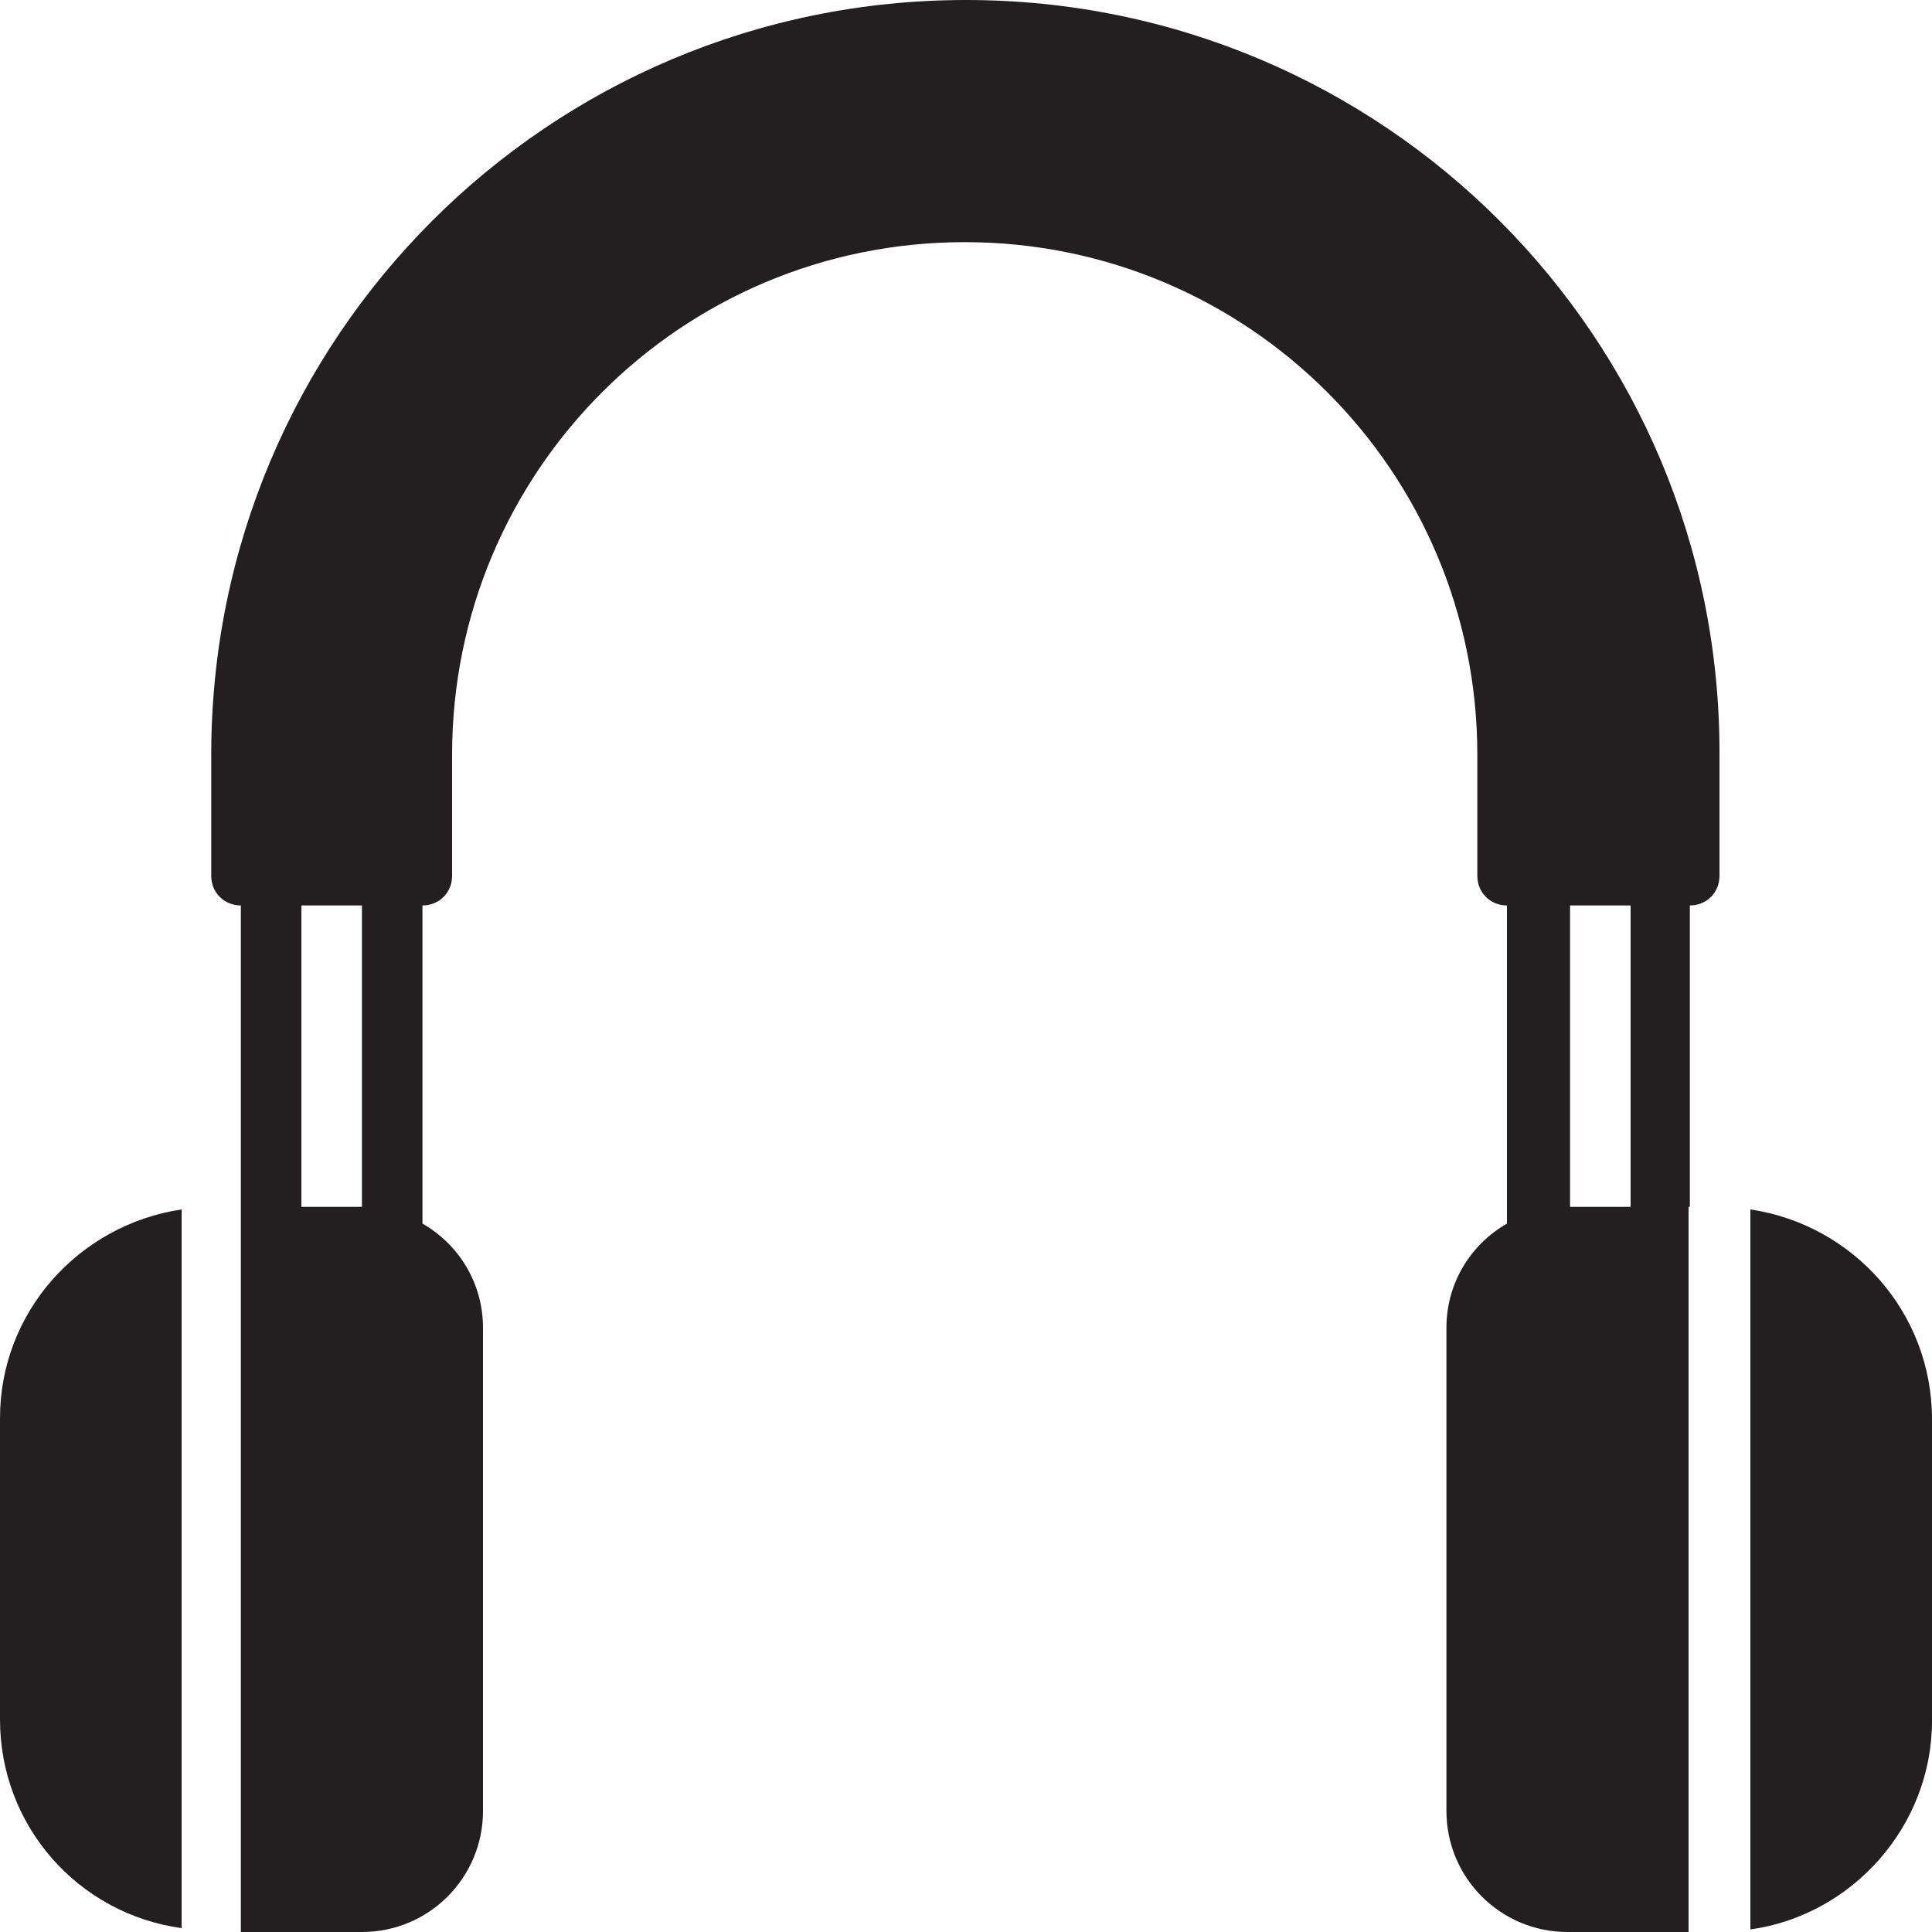
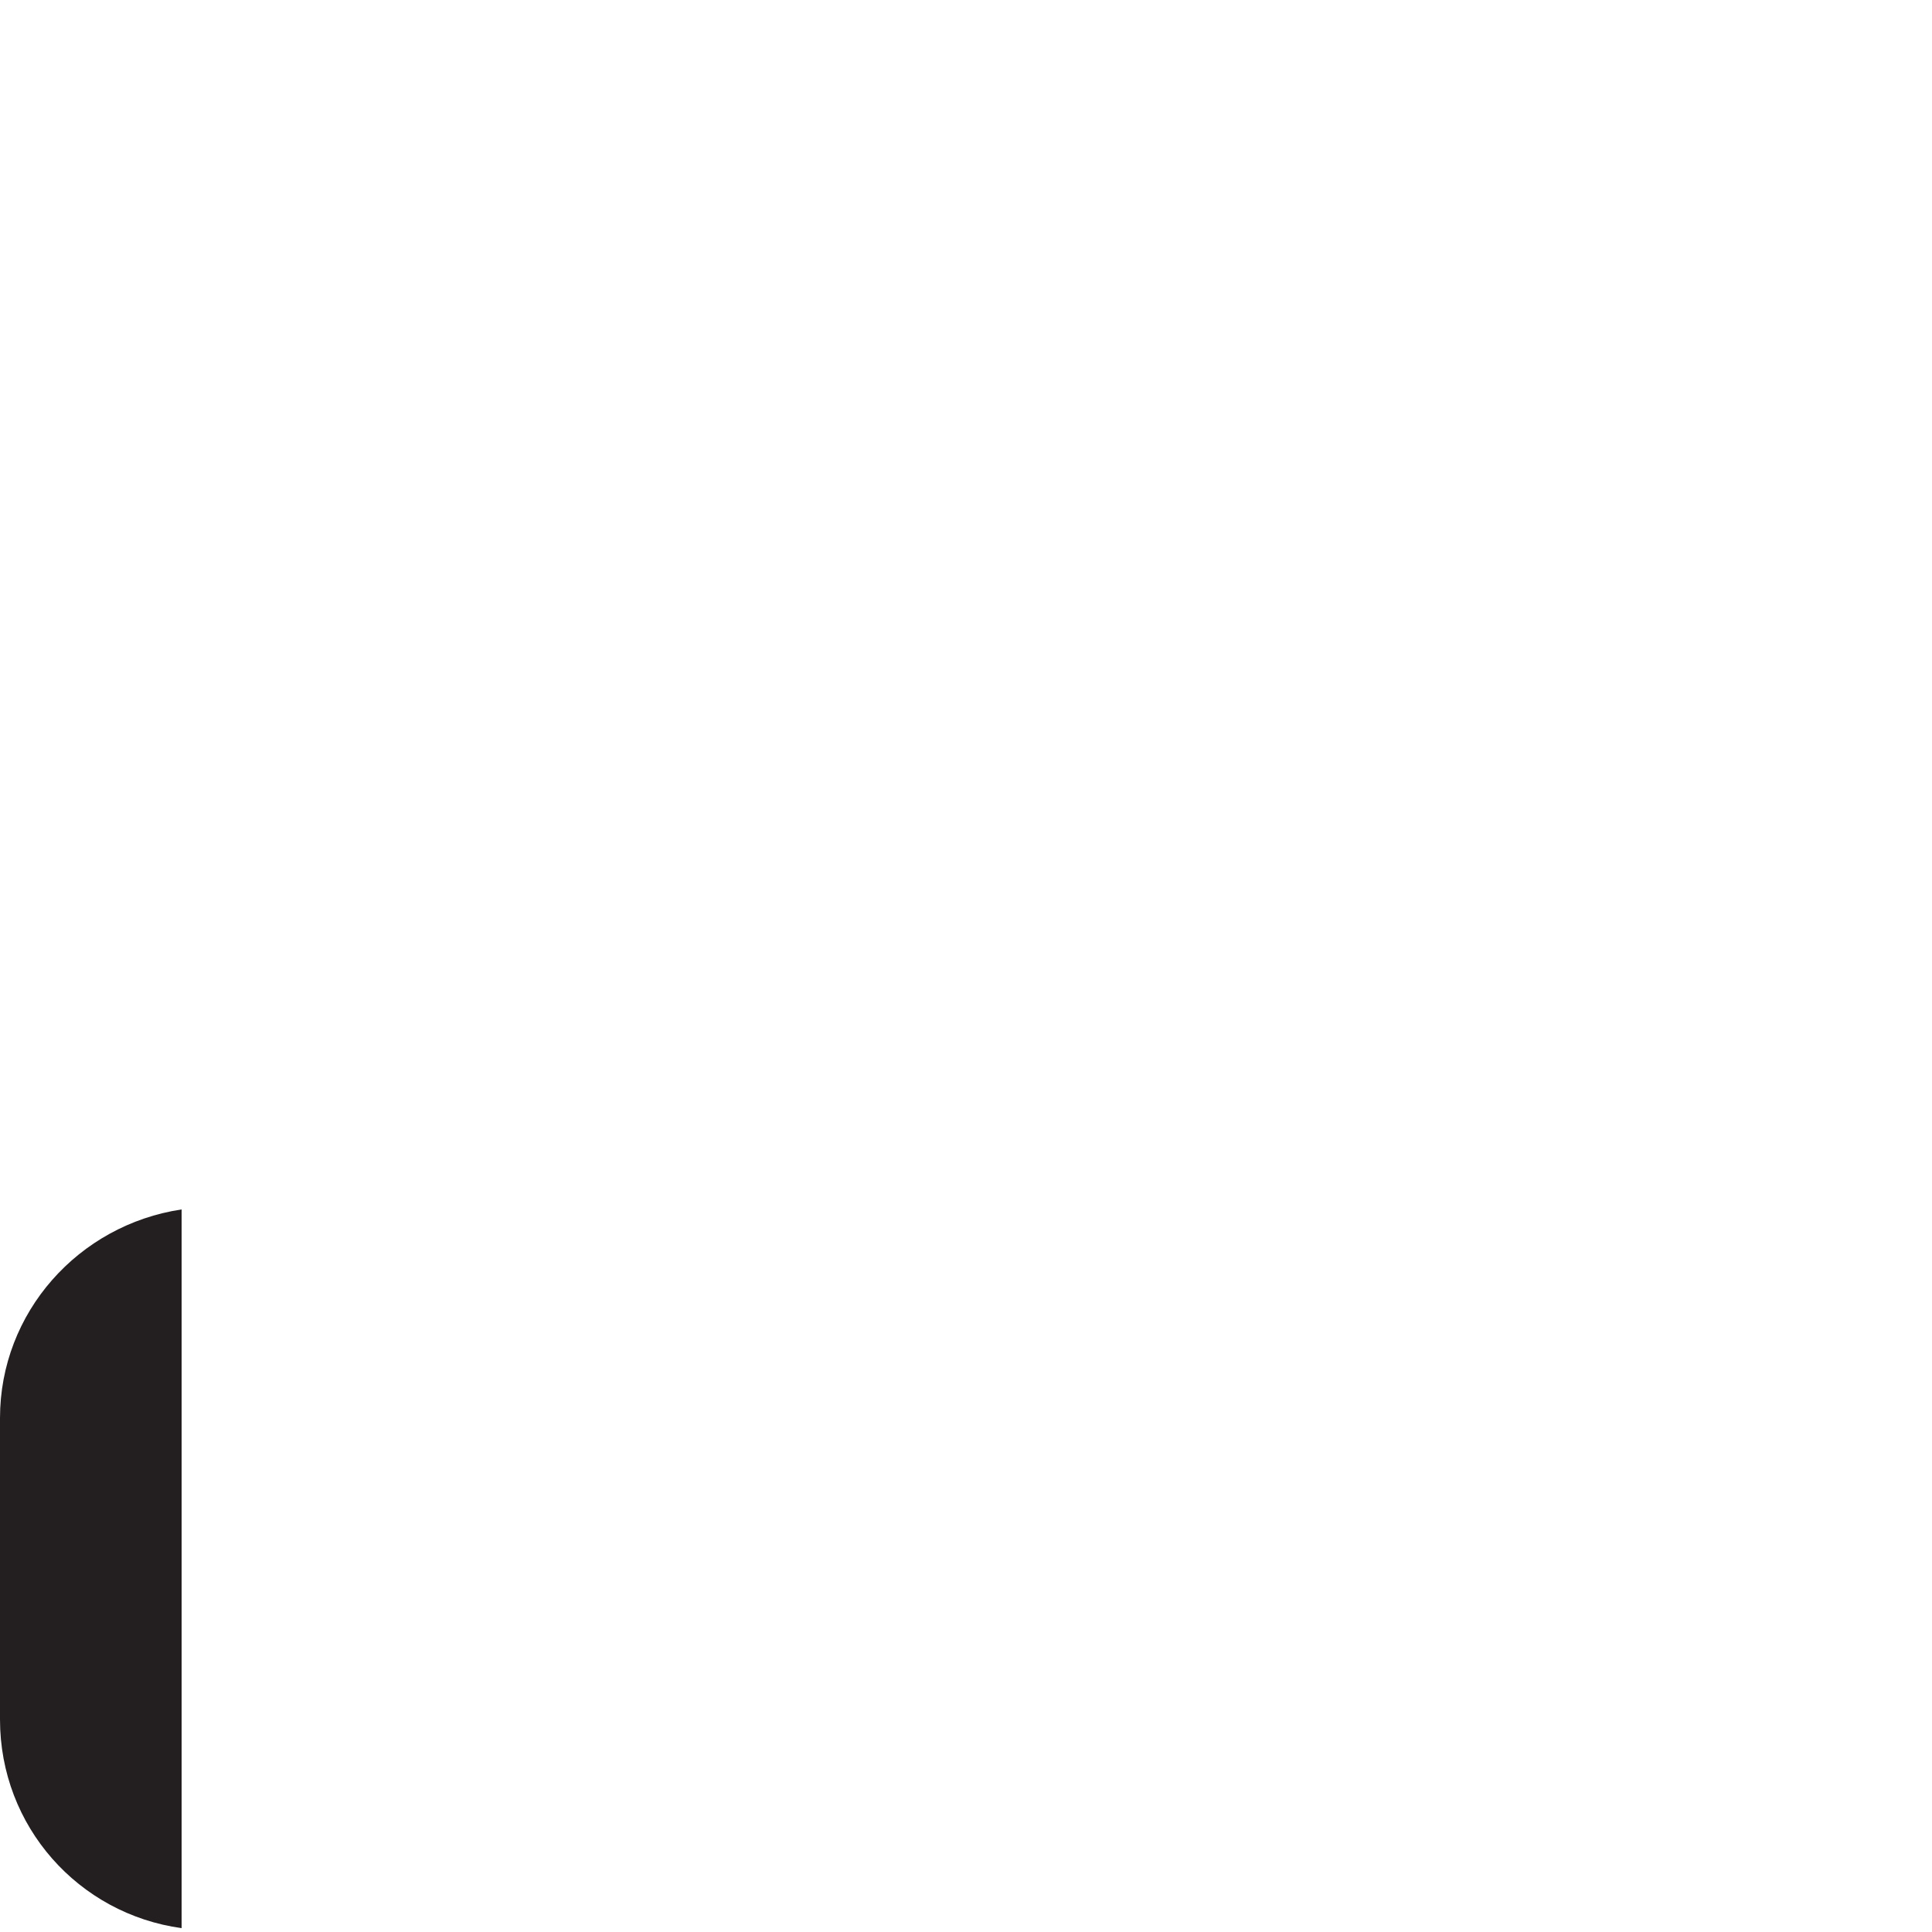
<svg xmlns="http://www.w3.org/2000/svg" version="1.1" id="Layer_1" x="0px" y="0px" viewBox="0 0 150 150" style="enable-background:new 0 0 150 150;" xml:space="preserve">
  <style type="text/css"> .st0{fill:#231F20;} </style>
  <g>
    <path class="st0" d="M14.1,93.9C6.1,95.1,0,101.9,0,110.1v23.4c0,8.3,6.1,15.1,14.1,16.2V93.9z" />
-     <path class="st0" d="M131.2,93.7V70.3c1.3,0,2.3-1,2.3-2.3v-9.4C133.6,26.2,107.4,0,75,0S16.4,26.2,16.4,58.6V68 c0,1.3,1,2.3,2.3,2.3v23.4V150h9.4c5.2,0,9.4-4.2,9.4-9.4v-37.5c0-3.5-1.9-6.5-4.7-8.1V70.3c1.3,0,2.3-1,2.3-2.3v-9.4 c0-22,17.8-39.8,39.8-39.8s39.8,17.8,39.8,39.8V68c0,1.3,1,2.3,2.3,2.3V95c-2.8,1.6-4.7,4.6-4.7,8.1v37.5c0,5.2,4.2,9.4,9.4,9.4 h9.4V93.7z M28.1,93.7h-4.7V70.3h4.7V93.7z M121.9,93.7V70.3h4.7v23.4H121.9z" />
-     <path class="st0" d="M135.9,93.9v55.9c7.9-1.1,14.1-8,14.1-16.2v-23.4C150,101.9,143.9,95.1,135.9,93.9z" />
  </g>
</svg>